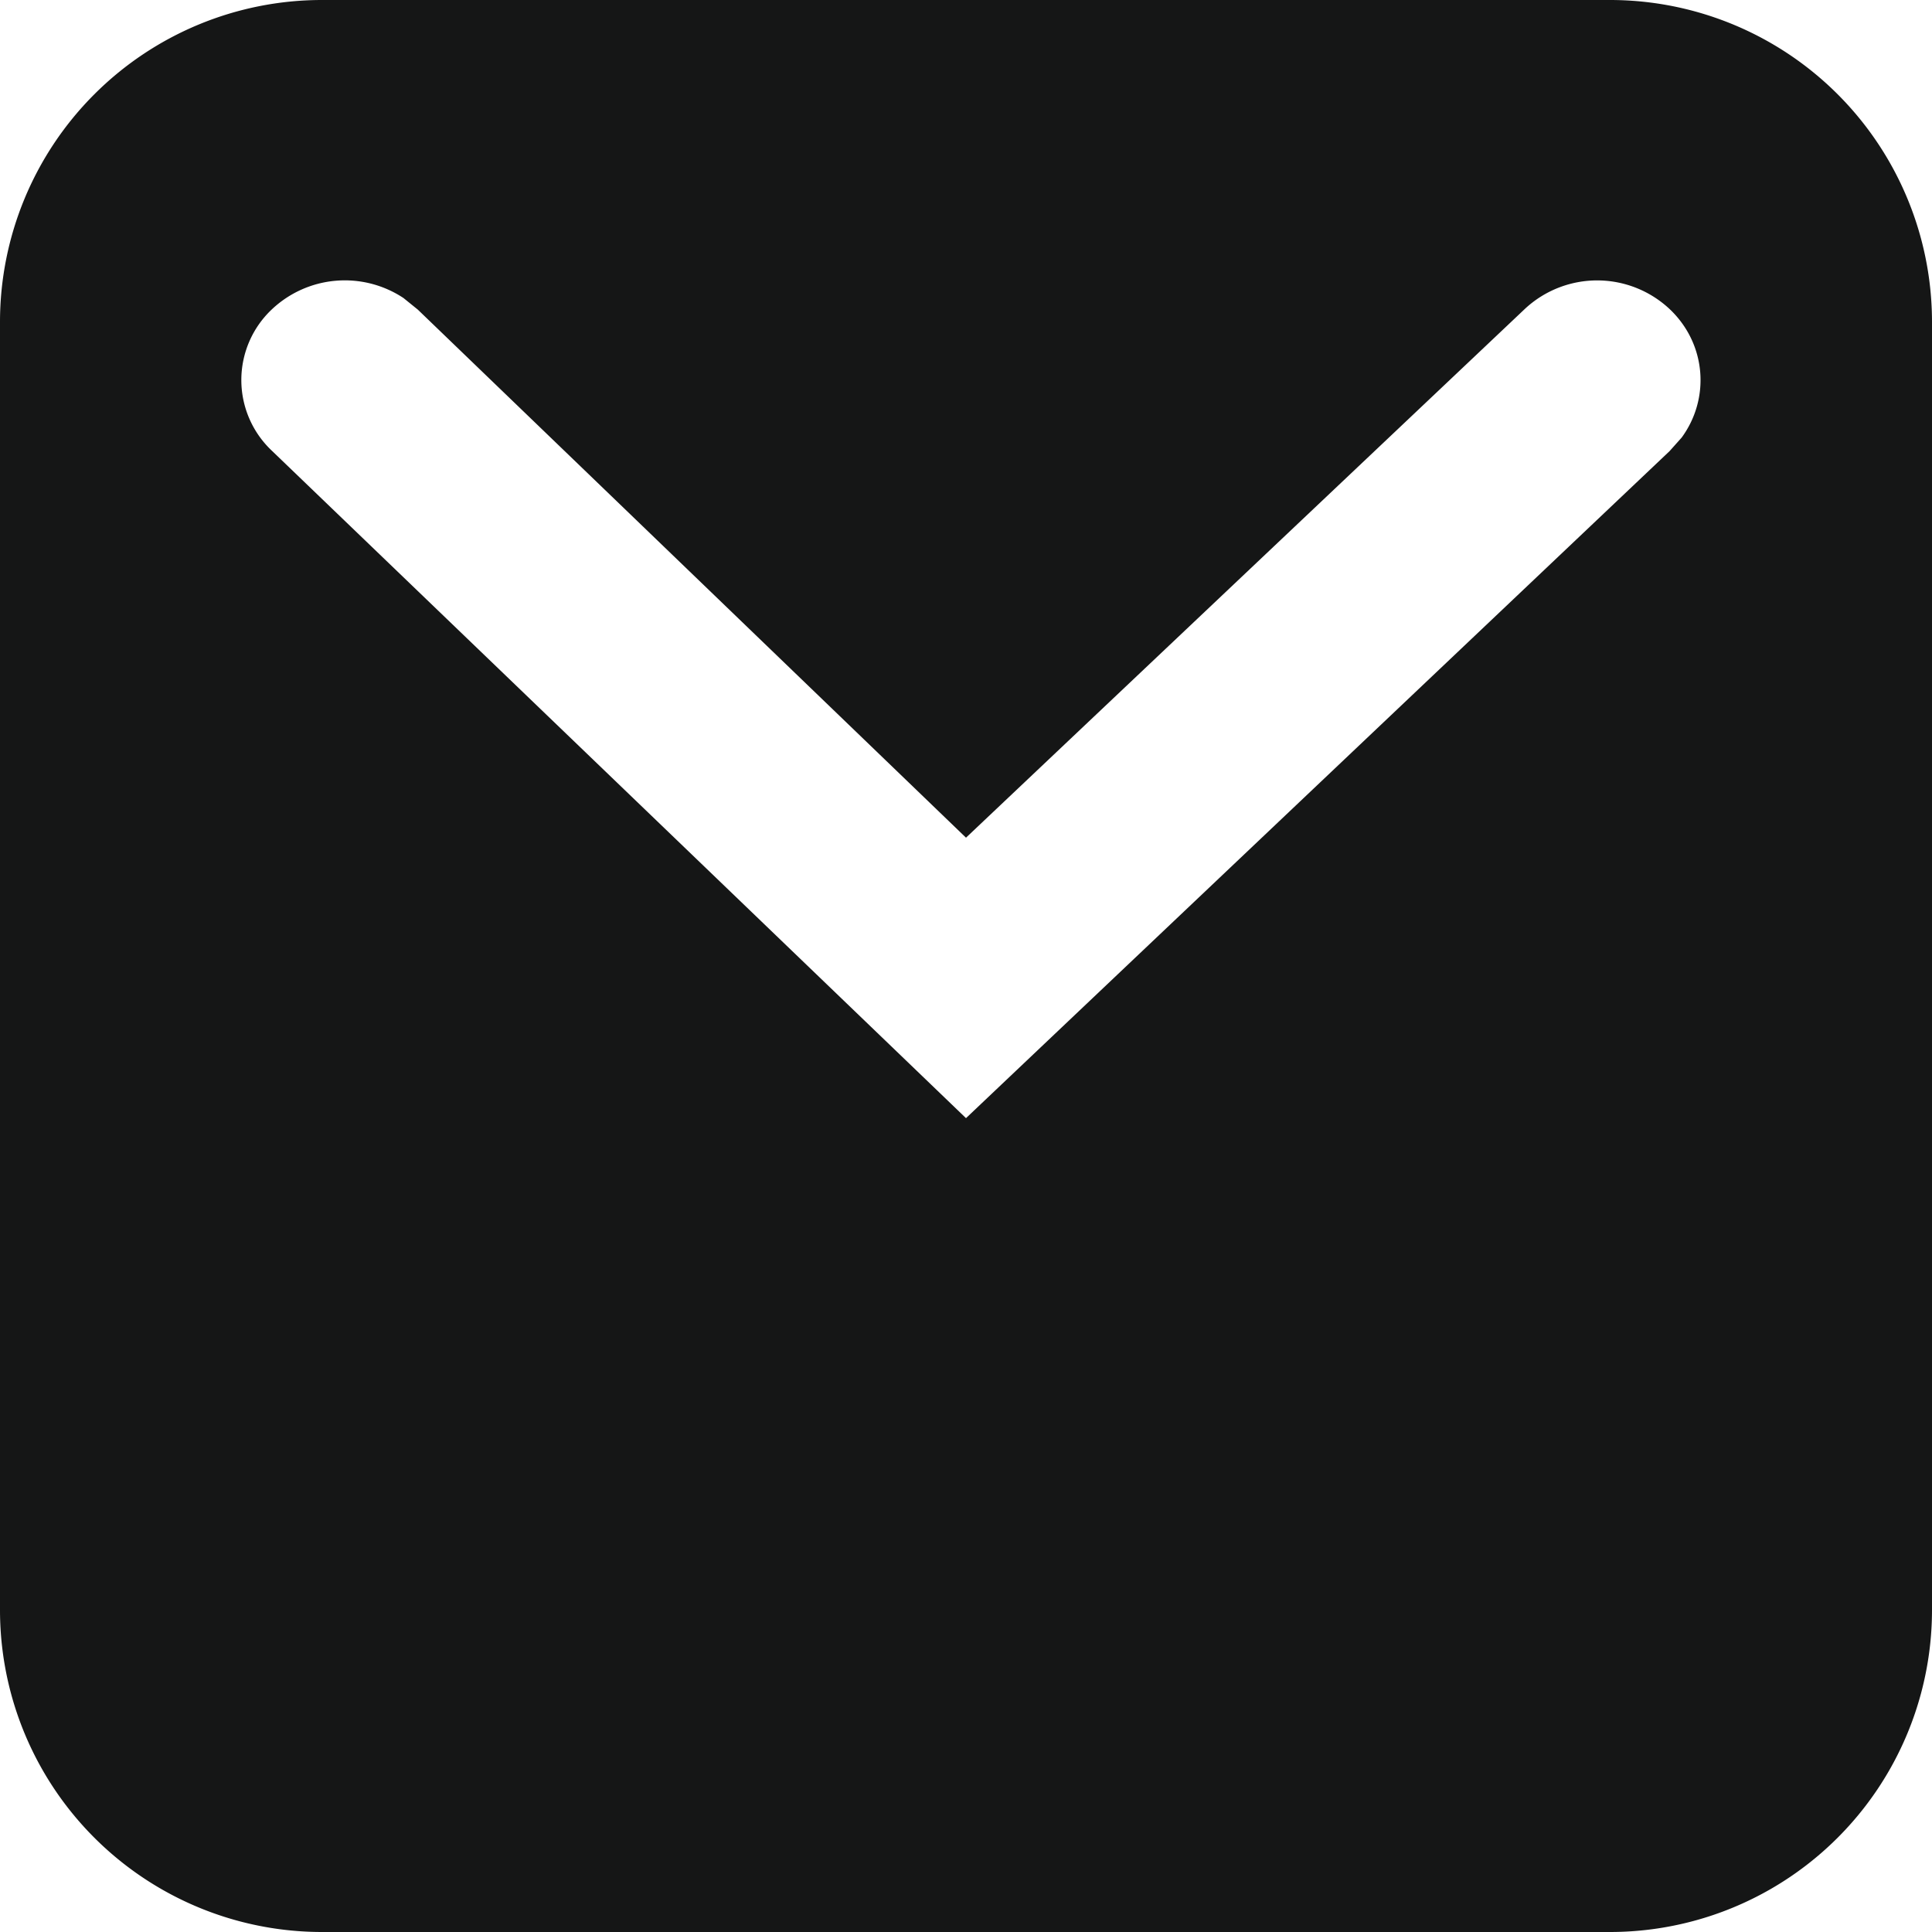
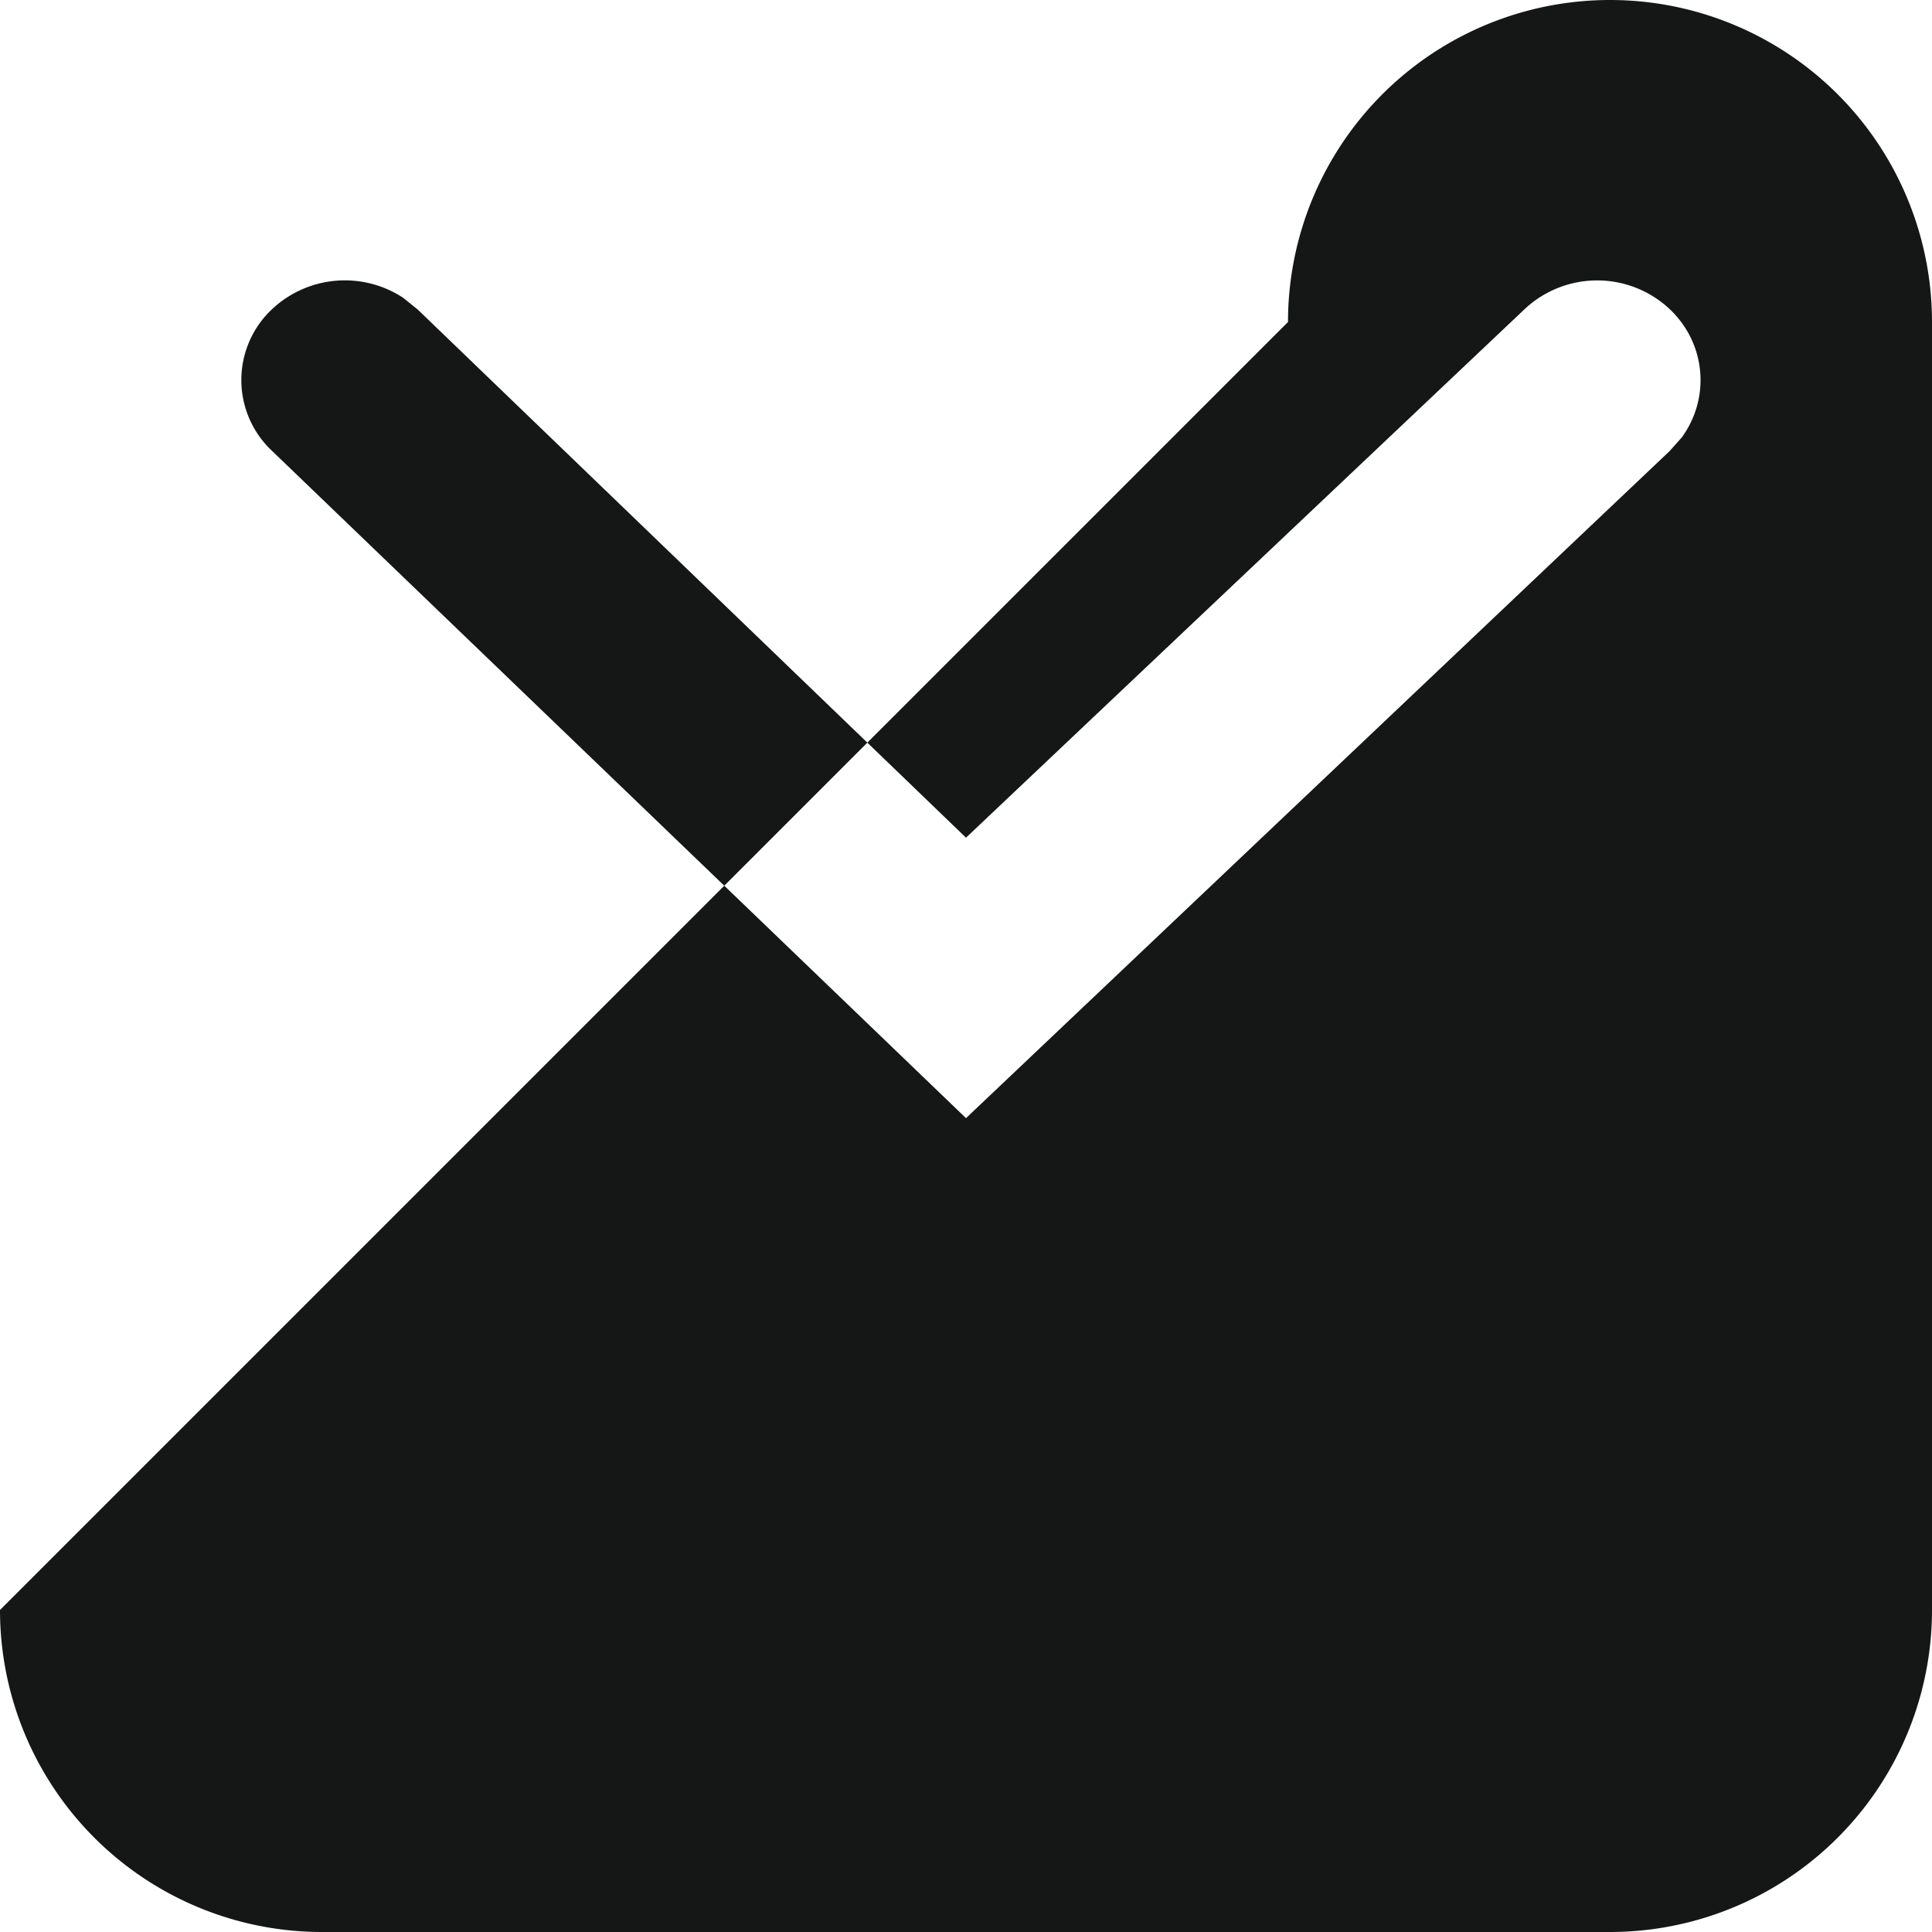
<svg xmlns="http://www.w3.org/2000/svg" width="12" height="12" viewBox="0 0 12 12">
  <g>
    <g>
-       <path fill="#151616" d="M9.472 1.918a.658.658 0 0 1 .907.01c.22.216.242.55.066.79l-.075.084L6 6.945 1.687 2.798a.603.603 0 0 1 0-.875.66.66 0 0 1 .819-.072l.089.072L6 5.203zM0 10a2 2 0 0 0 2 2h8a2 2 0 0 0 2-2V2a2 2 0 0 0-2-2H2a2 2 0 0 0-2 2z" />
+       <path fill="#151616" d="M9.472 1.918a.658.658 0 0 1 .907.01c.22.216.242.55.066.79l-.075.084L6 6.945 1.687 2.798a.603.603 0 0 1 0-.875.66.66 0 0 1 .819-.072l.089.072L6 5.203zM0 10a2 2 0 0 0 2 2h8a2 2 0 0 0 2-2V2a2 2 0 0 0-2-2a2 2 0 0 0-2 2z" />
    </g>
  </g>
</svg>